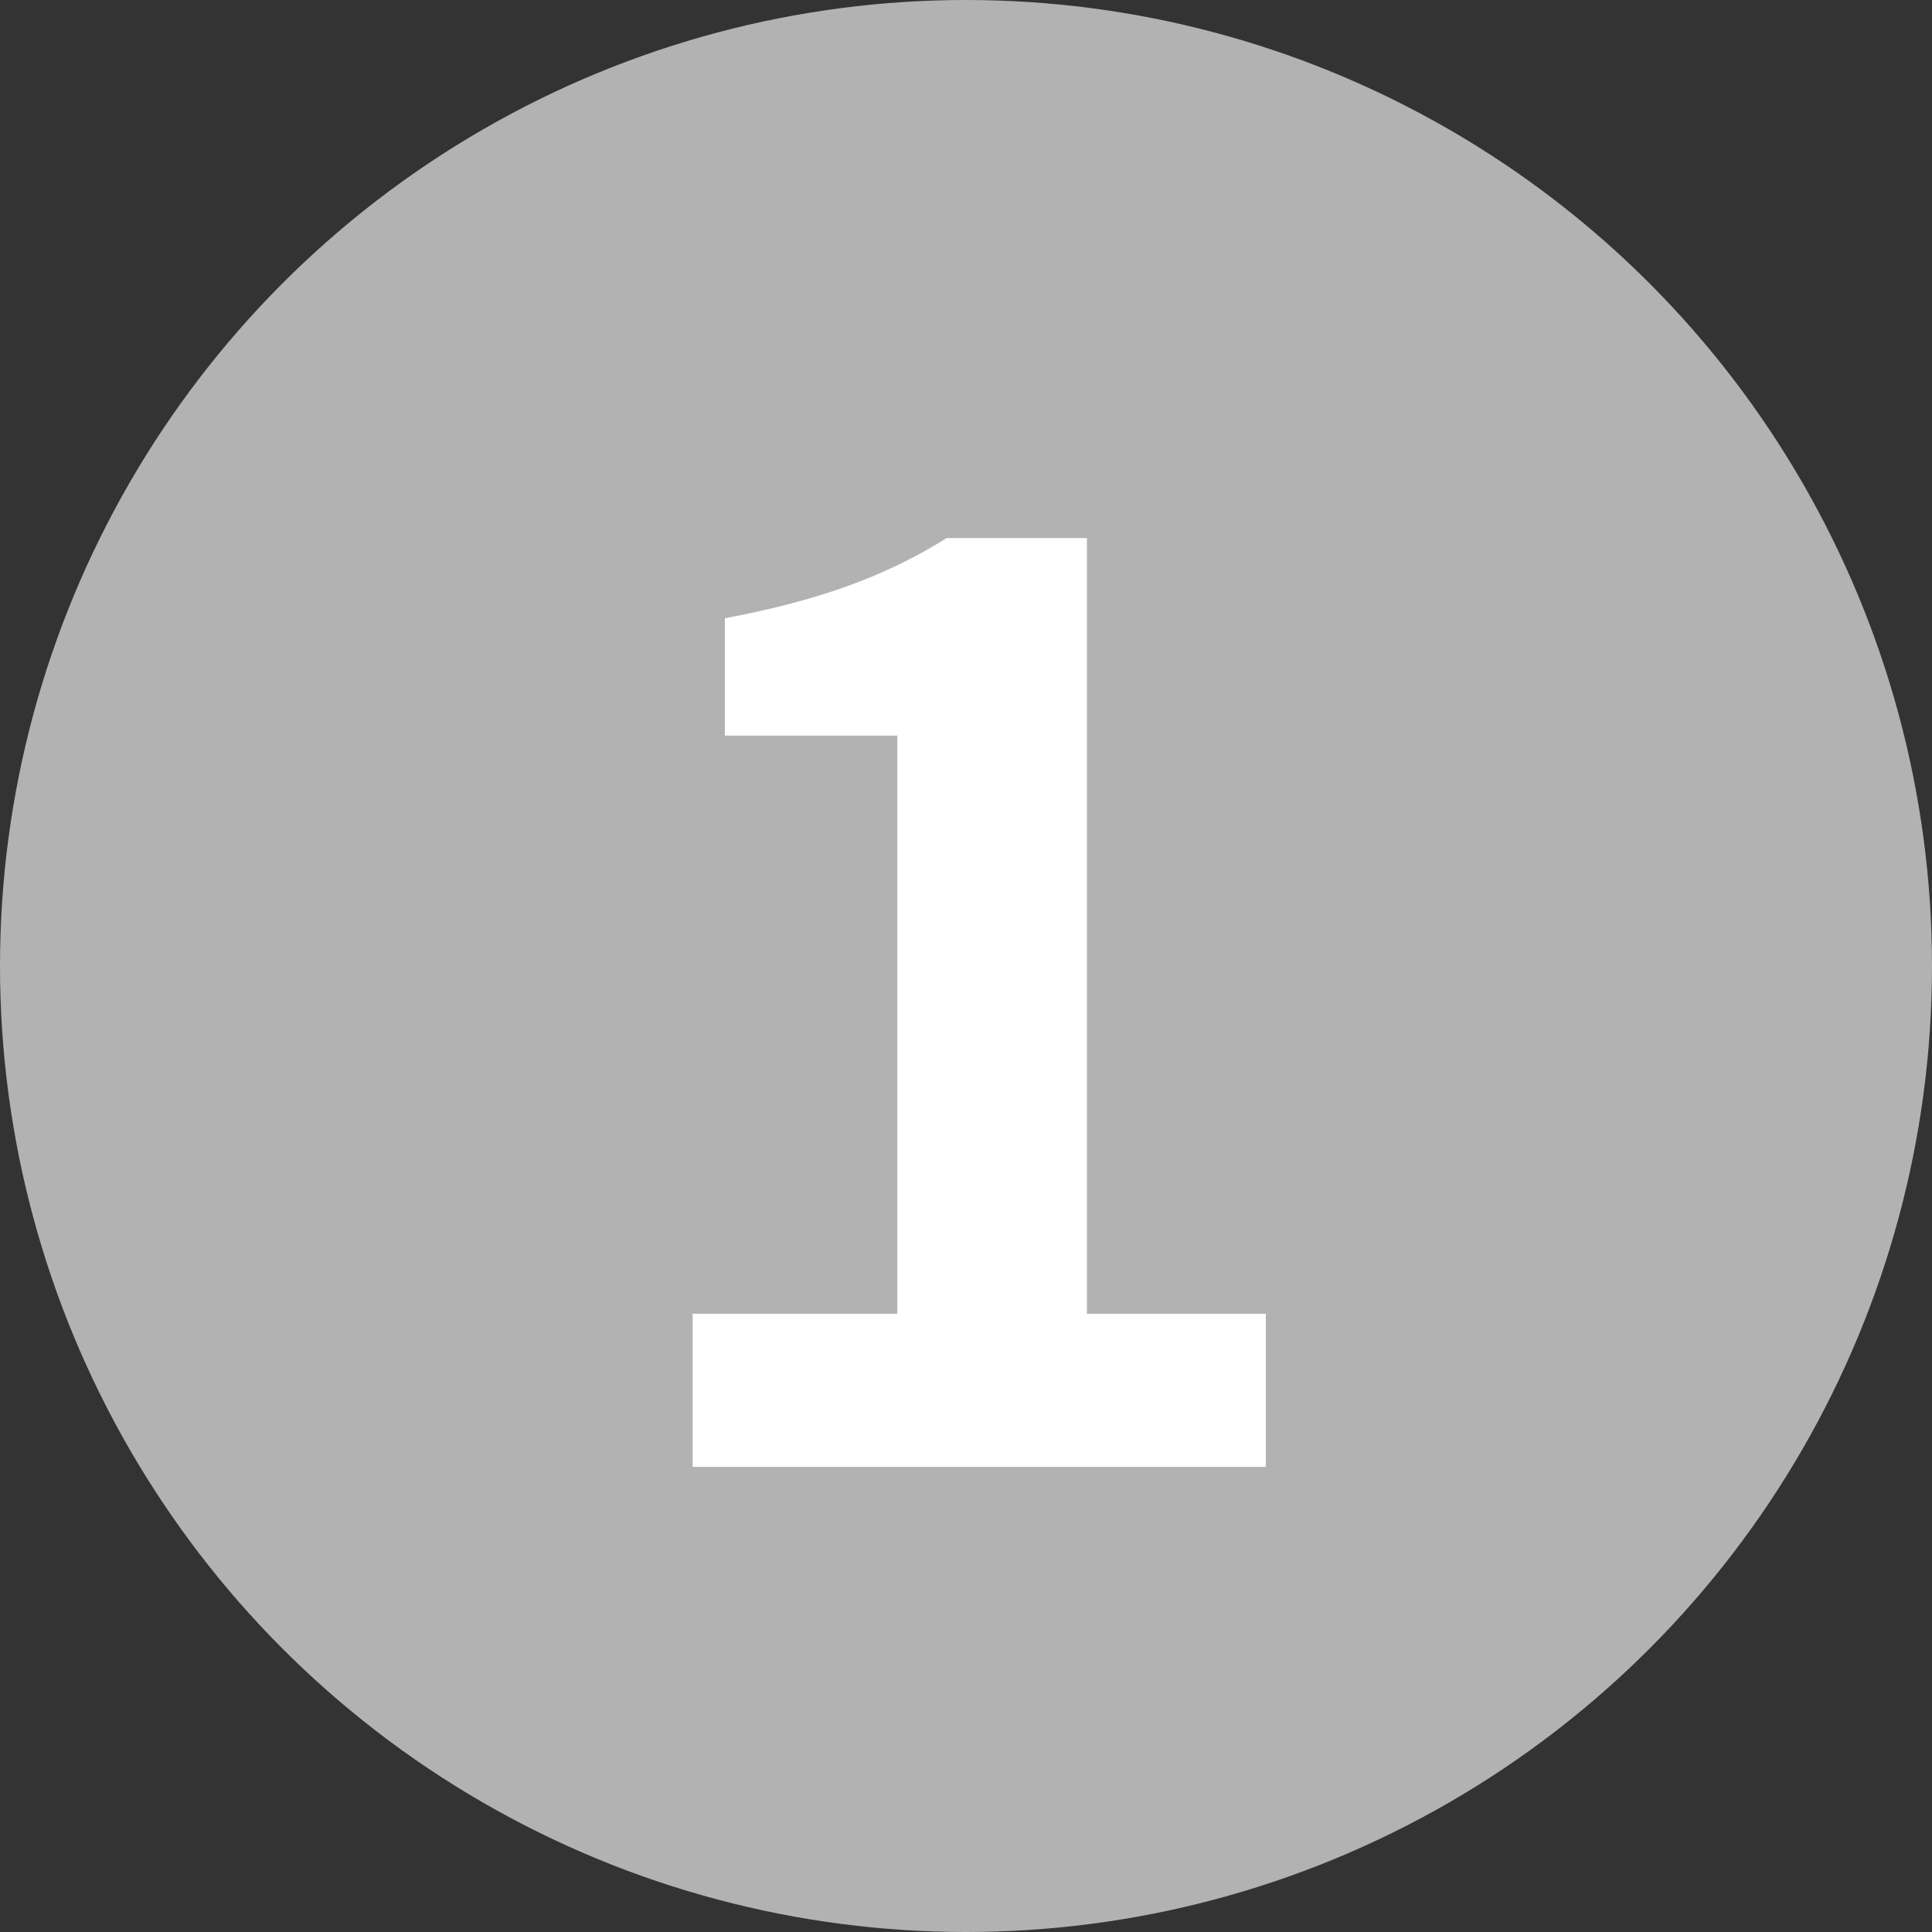
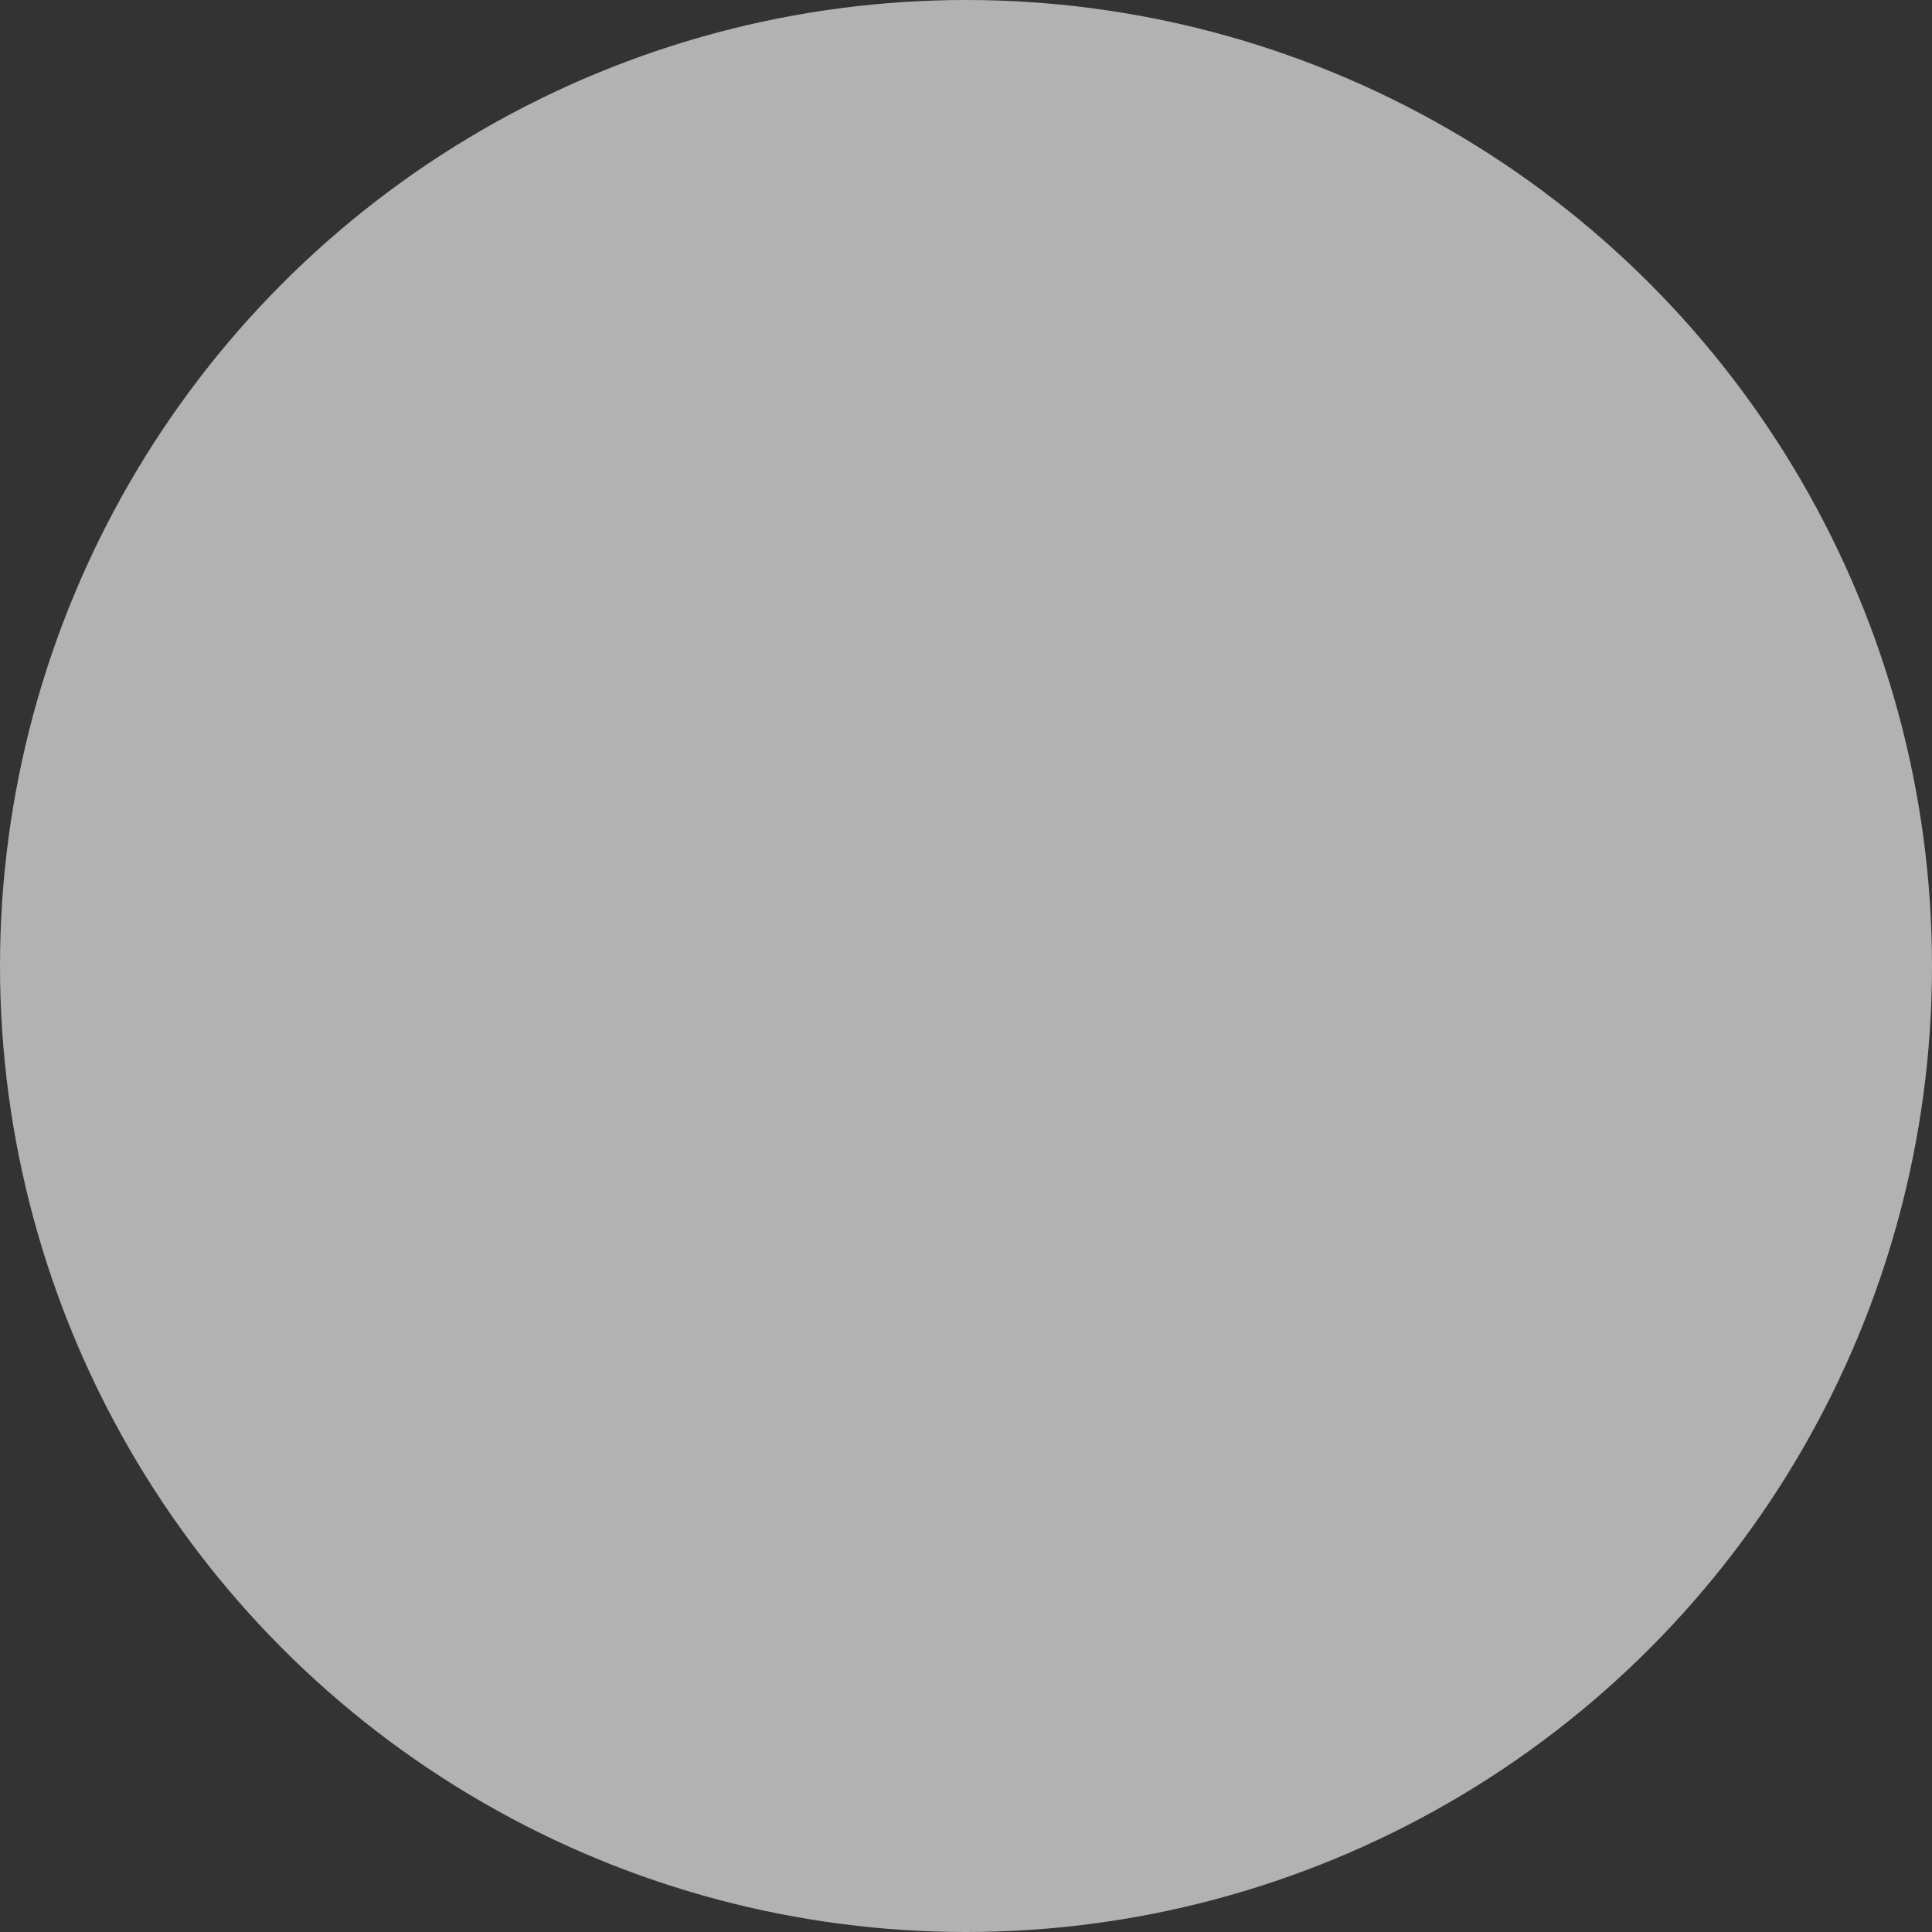
<svg xmlns="http://www.w3.org/2000/svg" viewBox="0 0 27 27">
  <rect x="0" y="0" width="27" height="27" fill="#333333" stroke="none" />
  <circle cx="13.5" cy="13.5" fill="#b2b2b2" r="13.5" />
-   <path d="m9.68 18.36h2.86v-8.08h-2.41v-1.64c1.33-.25 2.25-.59 3.1-1.12h1.96v10.84h2.5v2.14h-8.01z" fill="#fff" />
</svg>